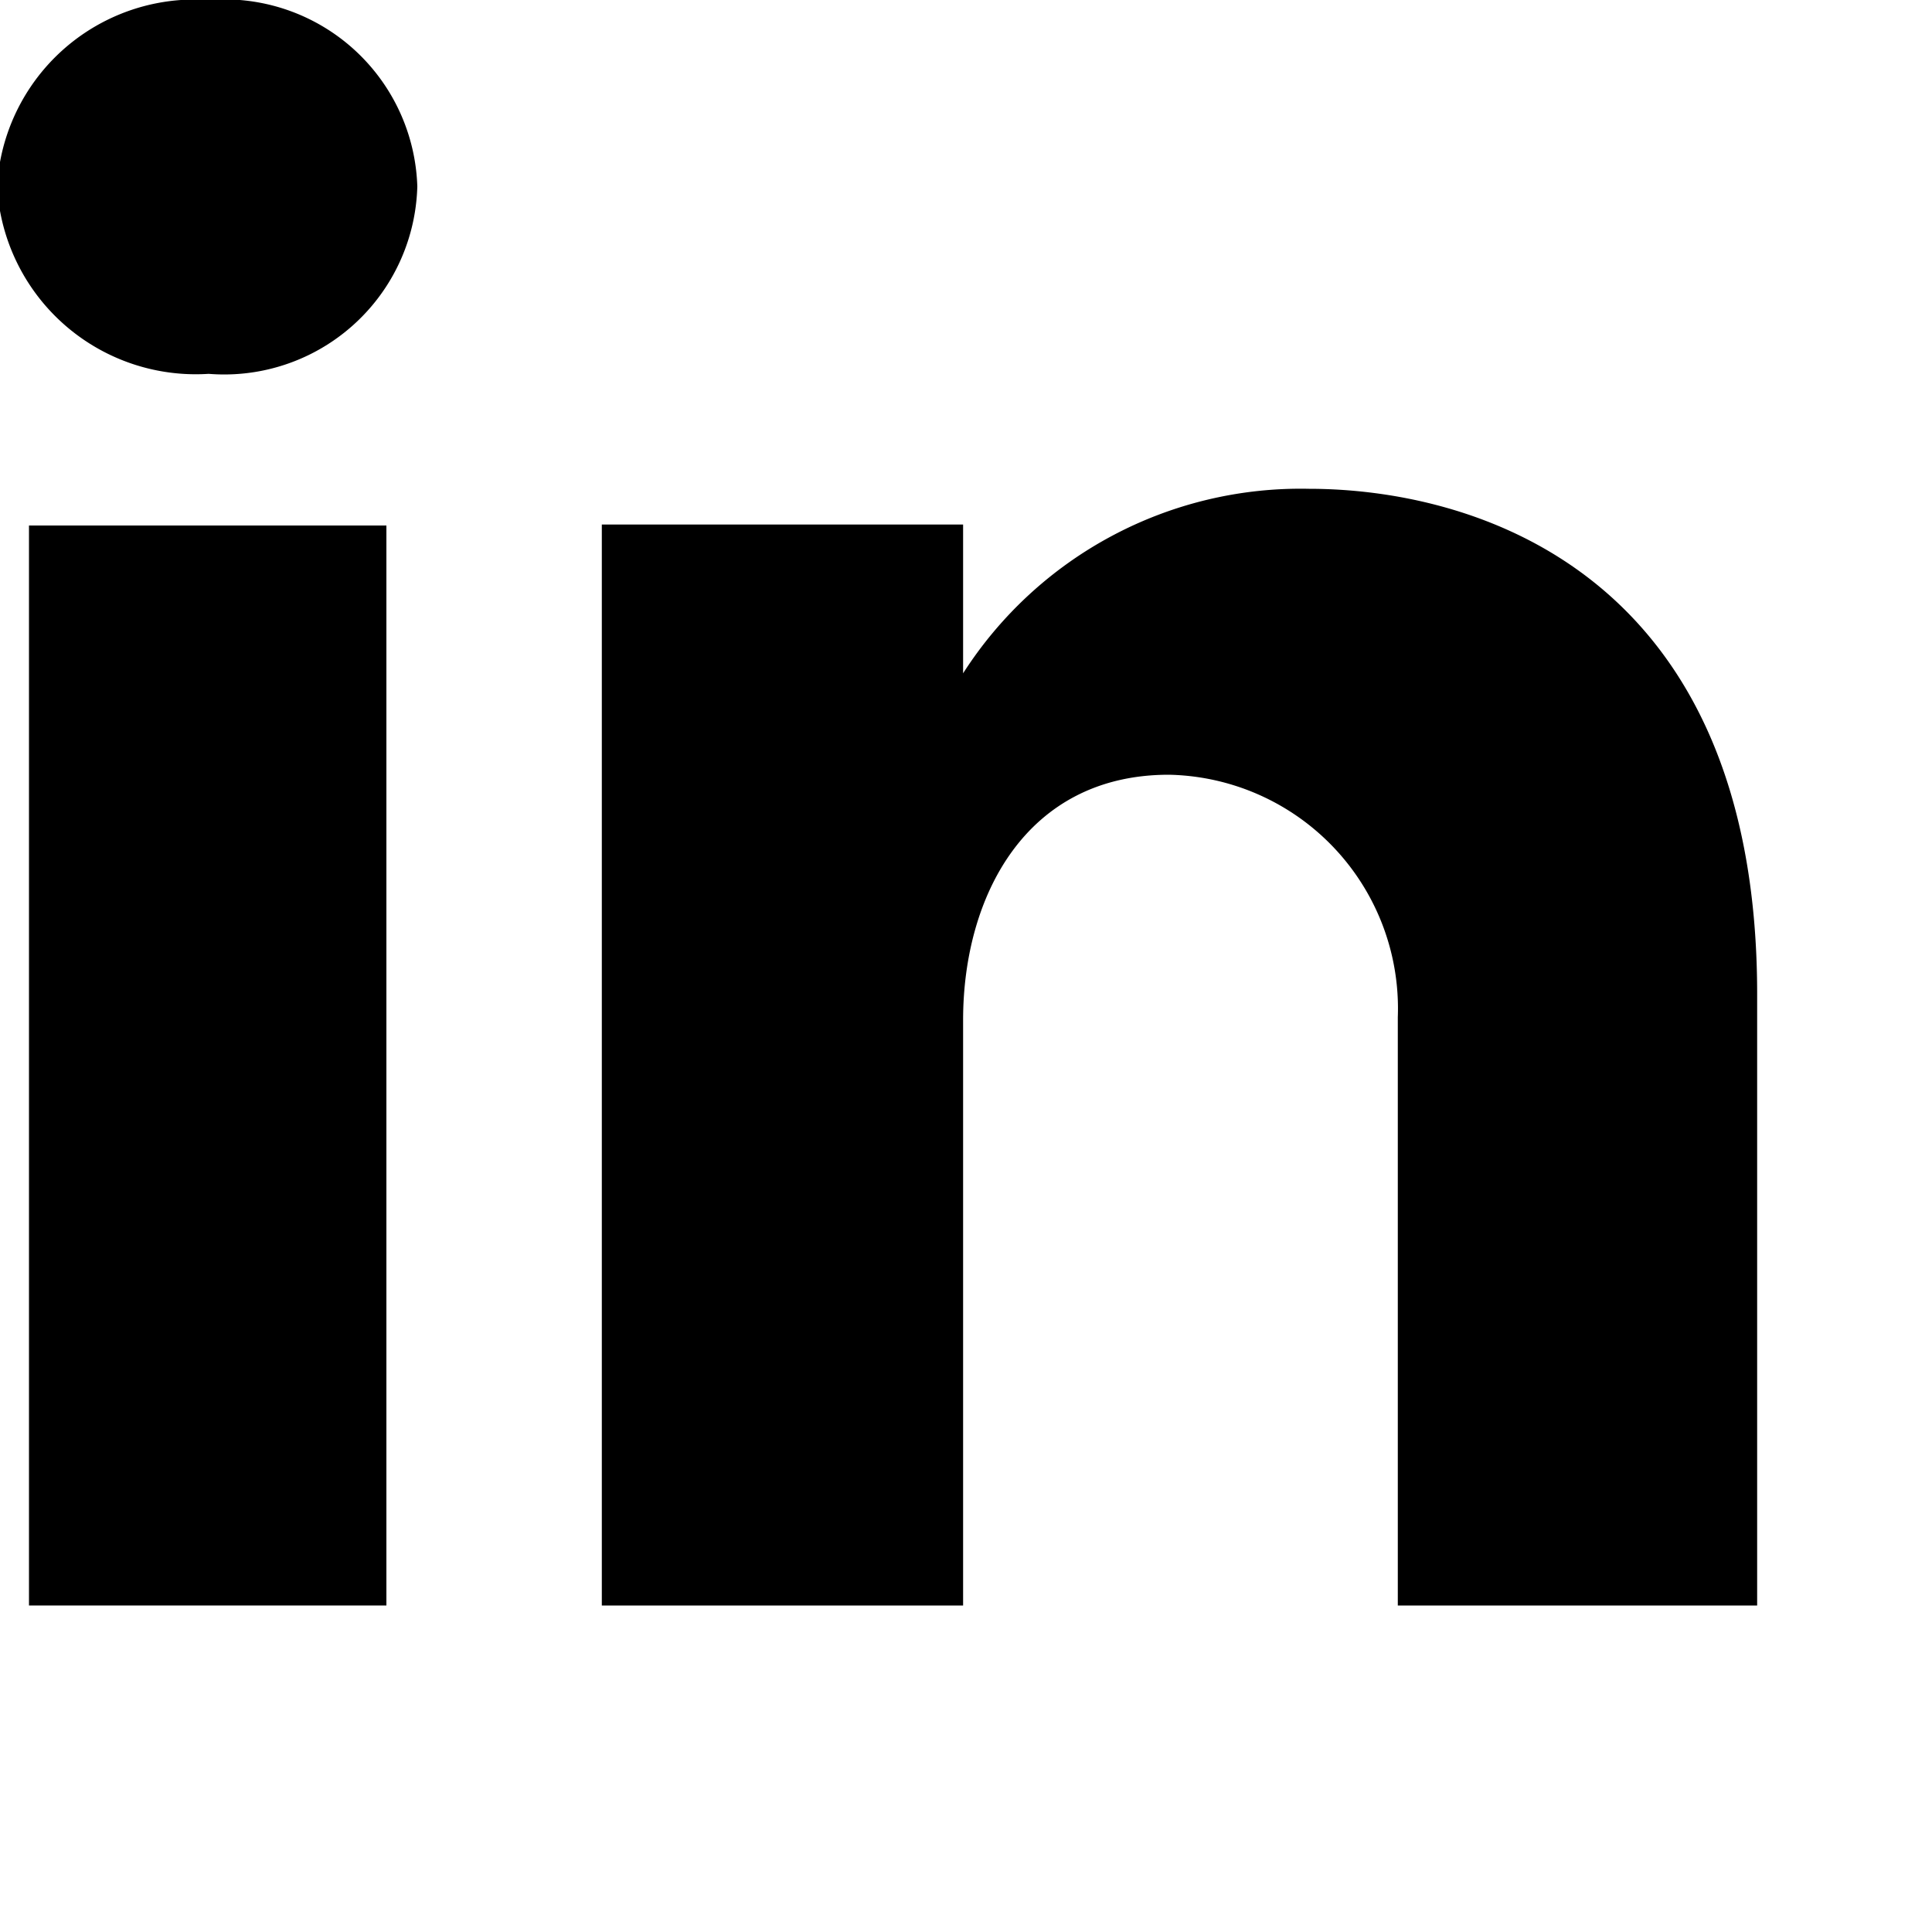
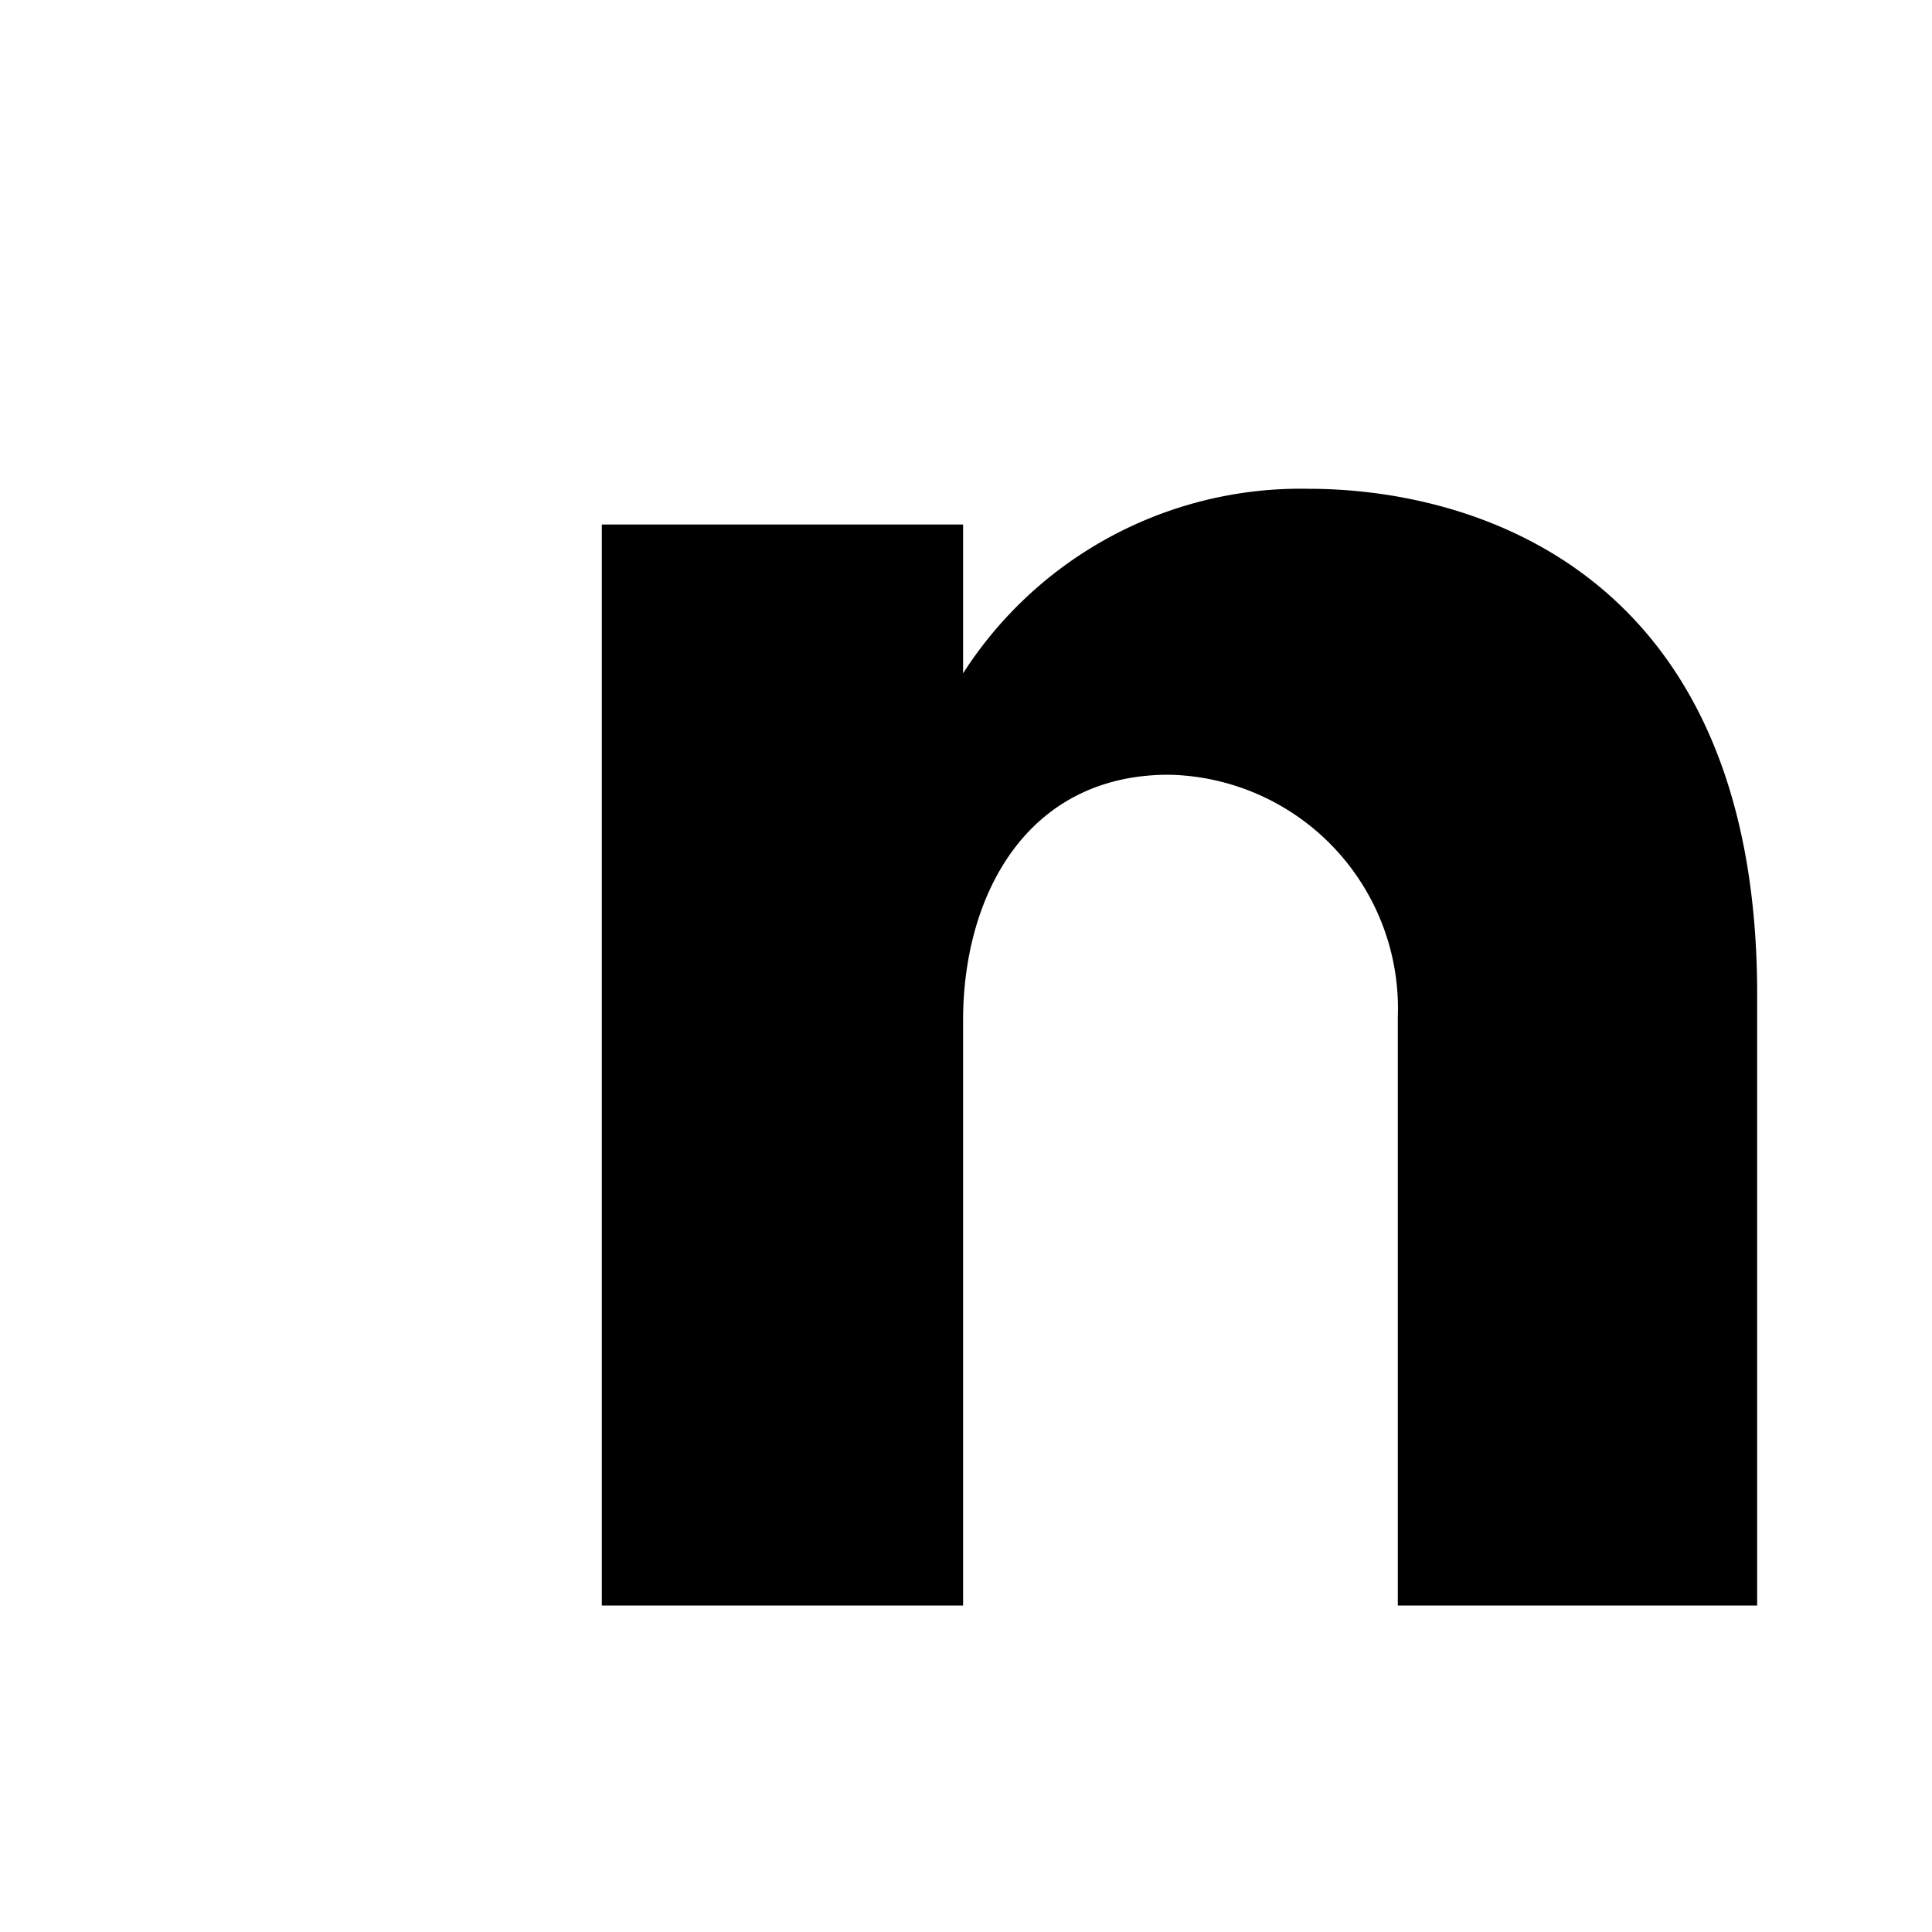
<svg xmlns="http://www.w3.org/2000/svg" id="Ebene_1" data-name="Ebene 1" x="0px" y="0px" width="20px" height="20px" viewBox="0 0 20 20">
  <defs>
    <style>
      .cls-1 {
        fill-rule: evenodd;
      }
    </style>
  </defs>
  <title>linkedin</title>
  <g id="linkedin">
    <g id="Group-52">
-       <polygon id="Shape" class="cls-1" points="0.3 5.44 4 5.44 4 16.62 0.3 16.62 0.3 5.44" />
      <path class="cls-1" d="M13.58,12.19A4.15,4.15,0,0,0,10,14.1V12.56H6.26V23.75H10V17.69c0-1.28.65-2.54,2.13-2.54a2.42,2.42,0,0,1,2.37,2.51v6.09h3.72V17.4C18.21,13,15.23,12.19,13.58,12.19Z" transform="translate(-0.03 -7.13)" />
-       <path class="cls-1" d="M2.19,7.13A2.05,2.05,0,0,0,0,9.06,2.06,2.06,0,0,0,2.19,11,2,2,0,0,0,4.35,9.06,2,2,0,0,0,2.19,7.13Z" transform="translate(-0.03 -7.13)" />
    </g>
  </g>
</svg>